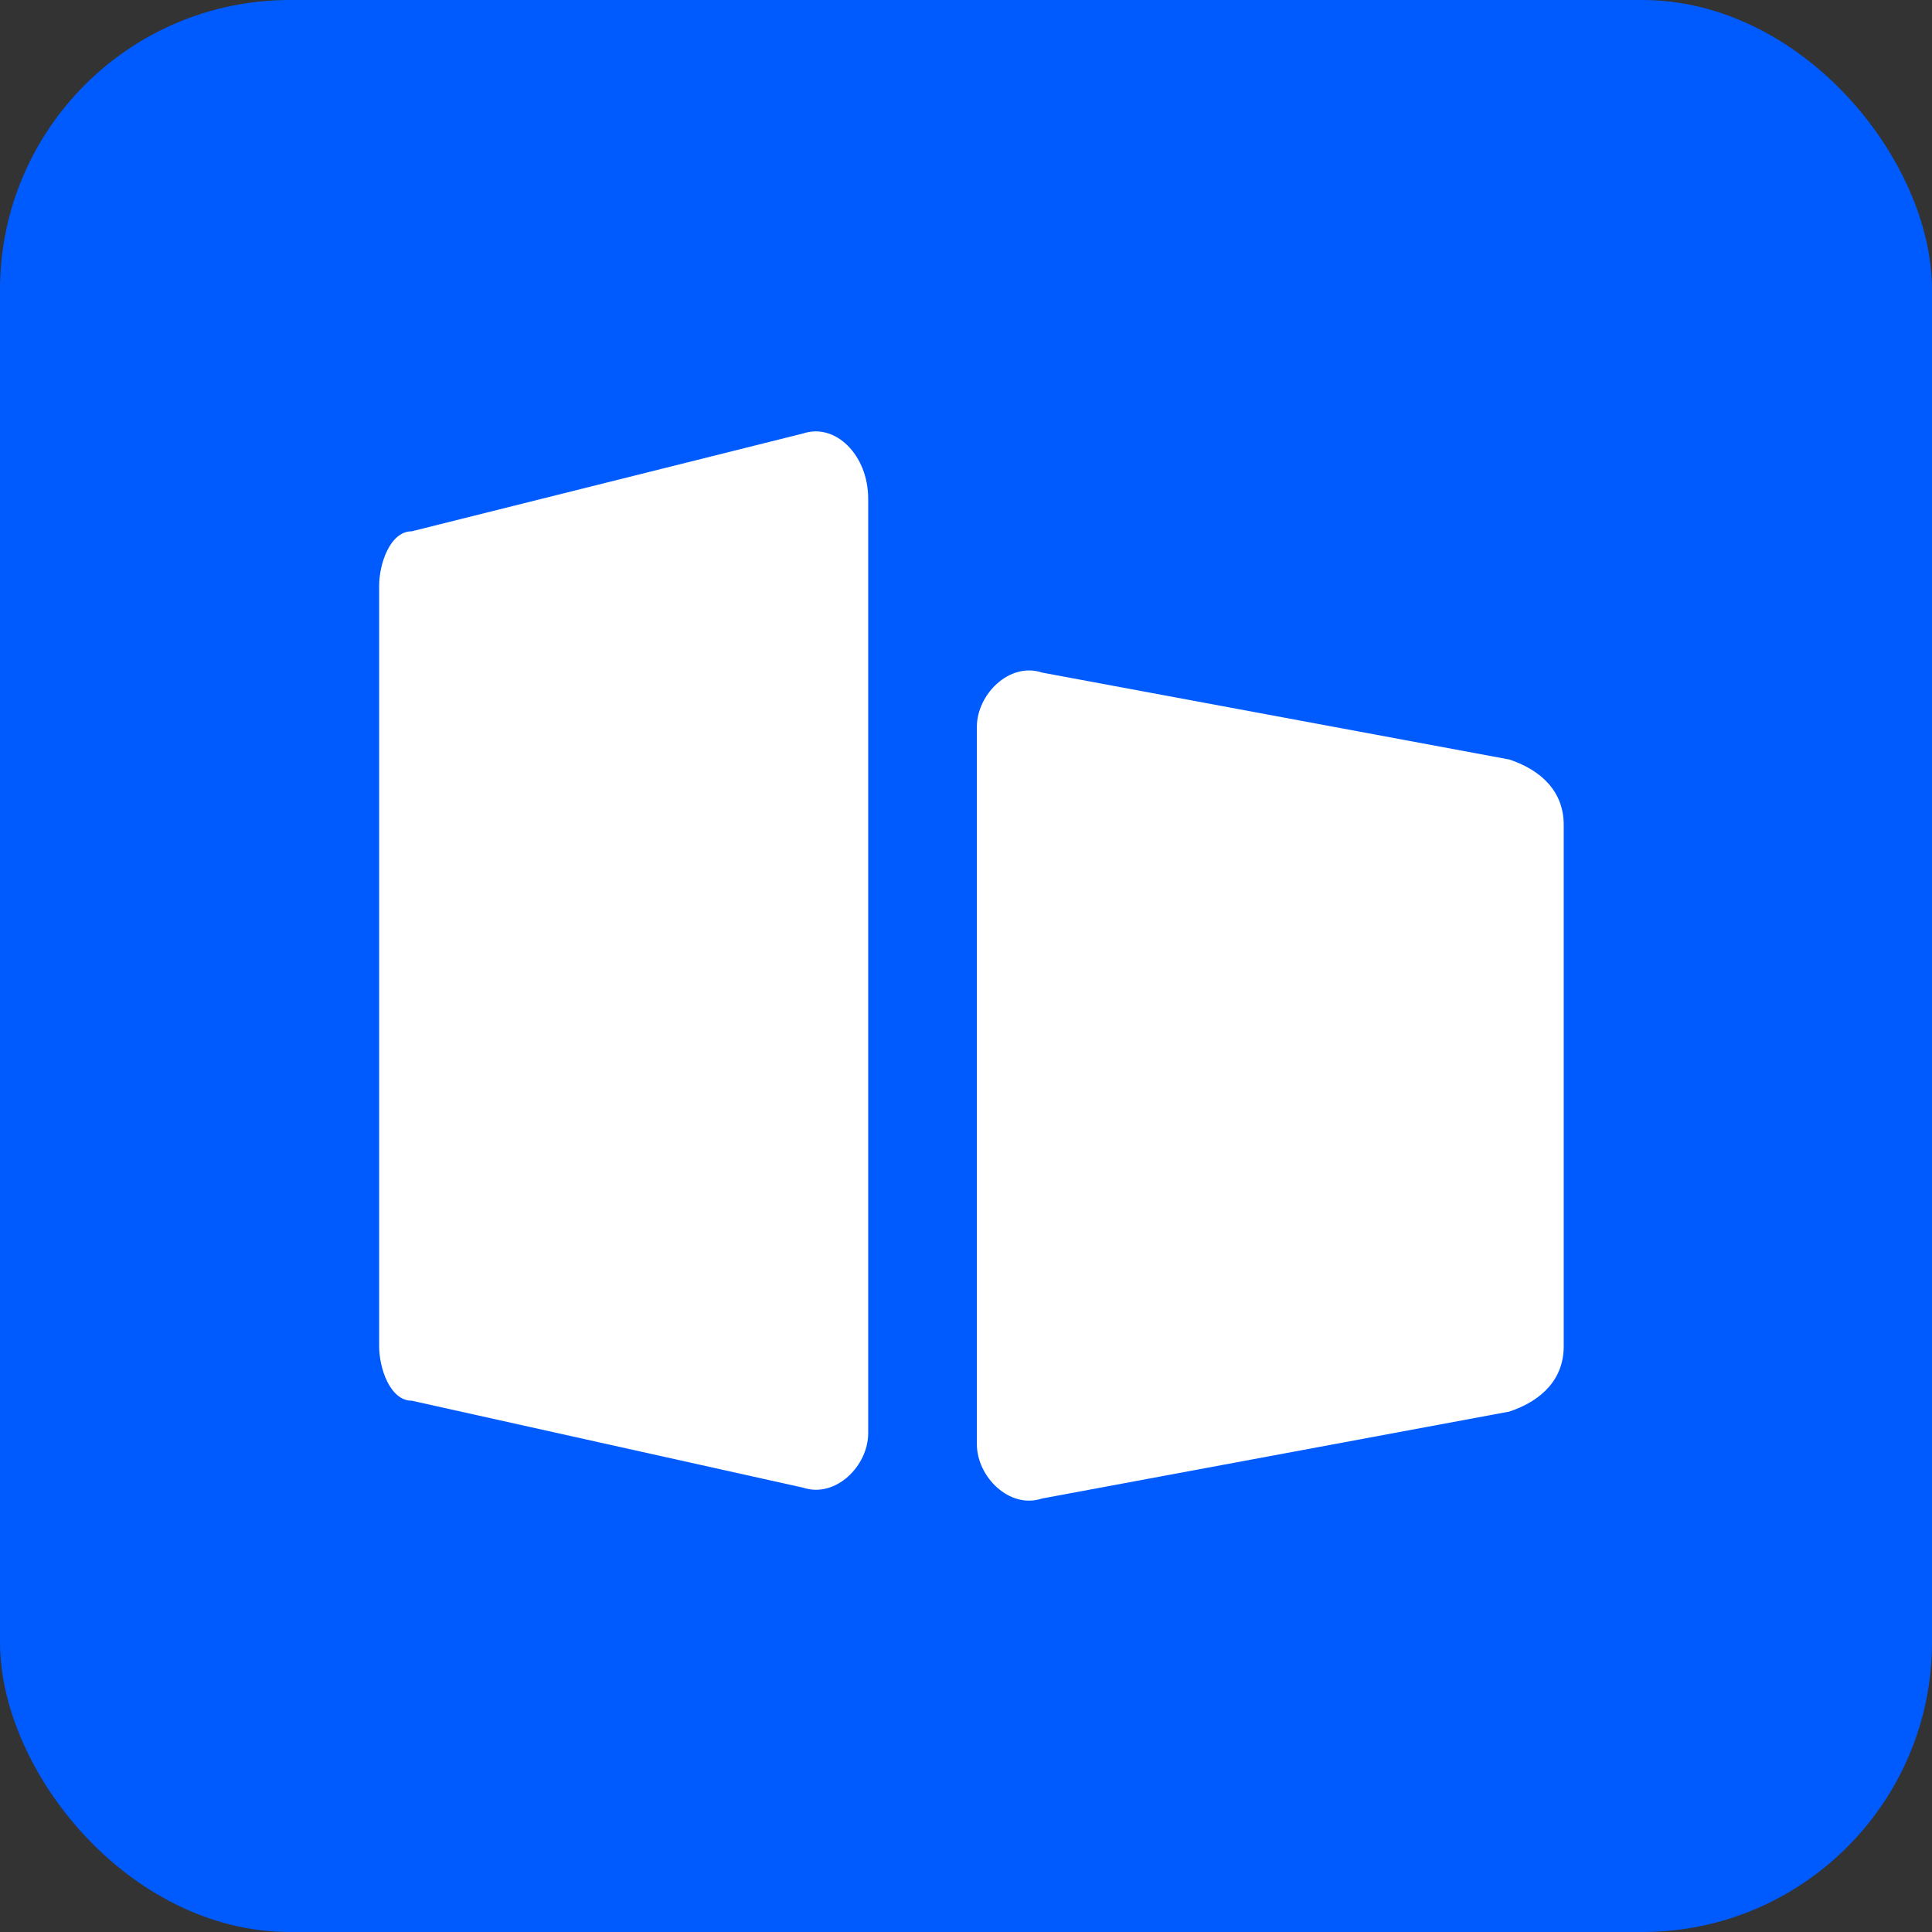
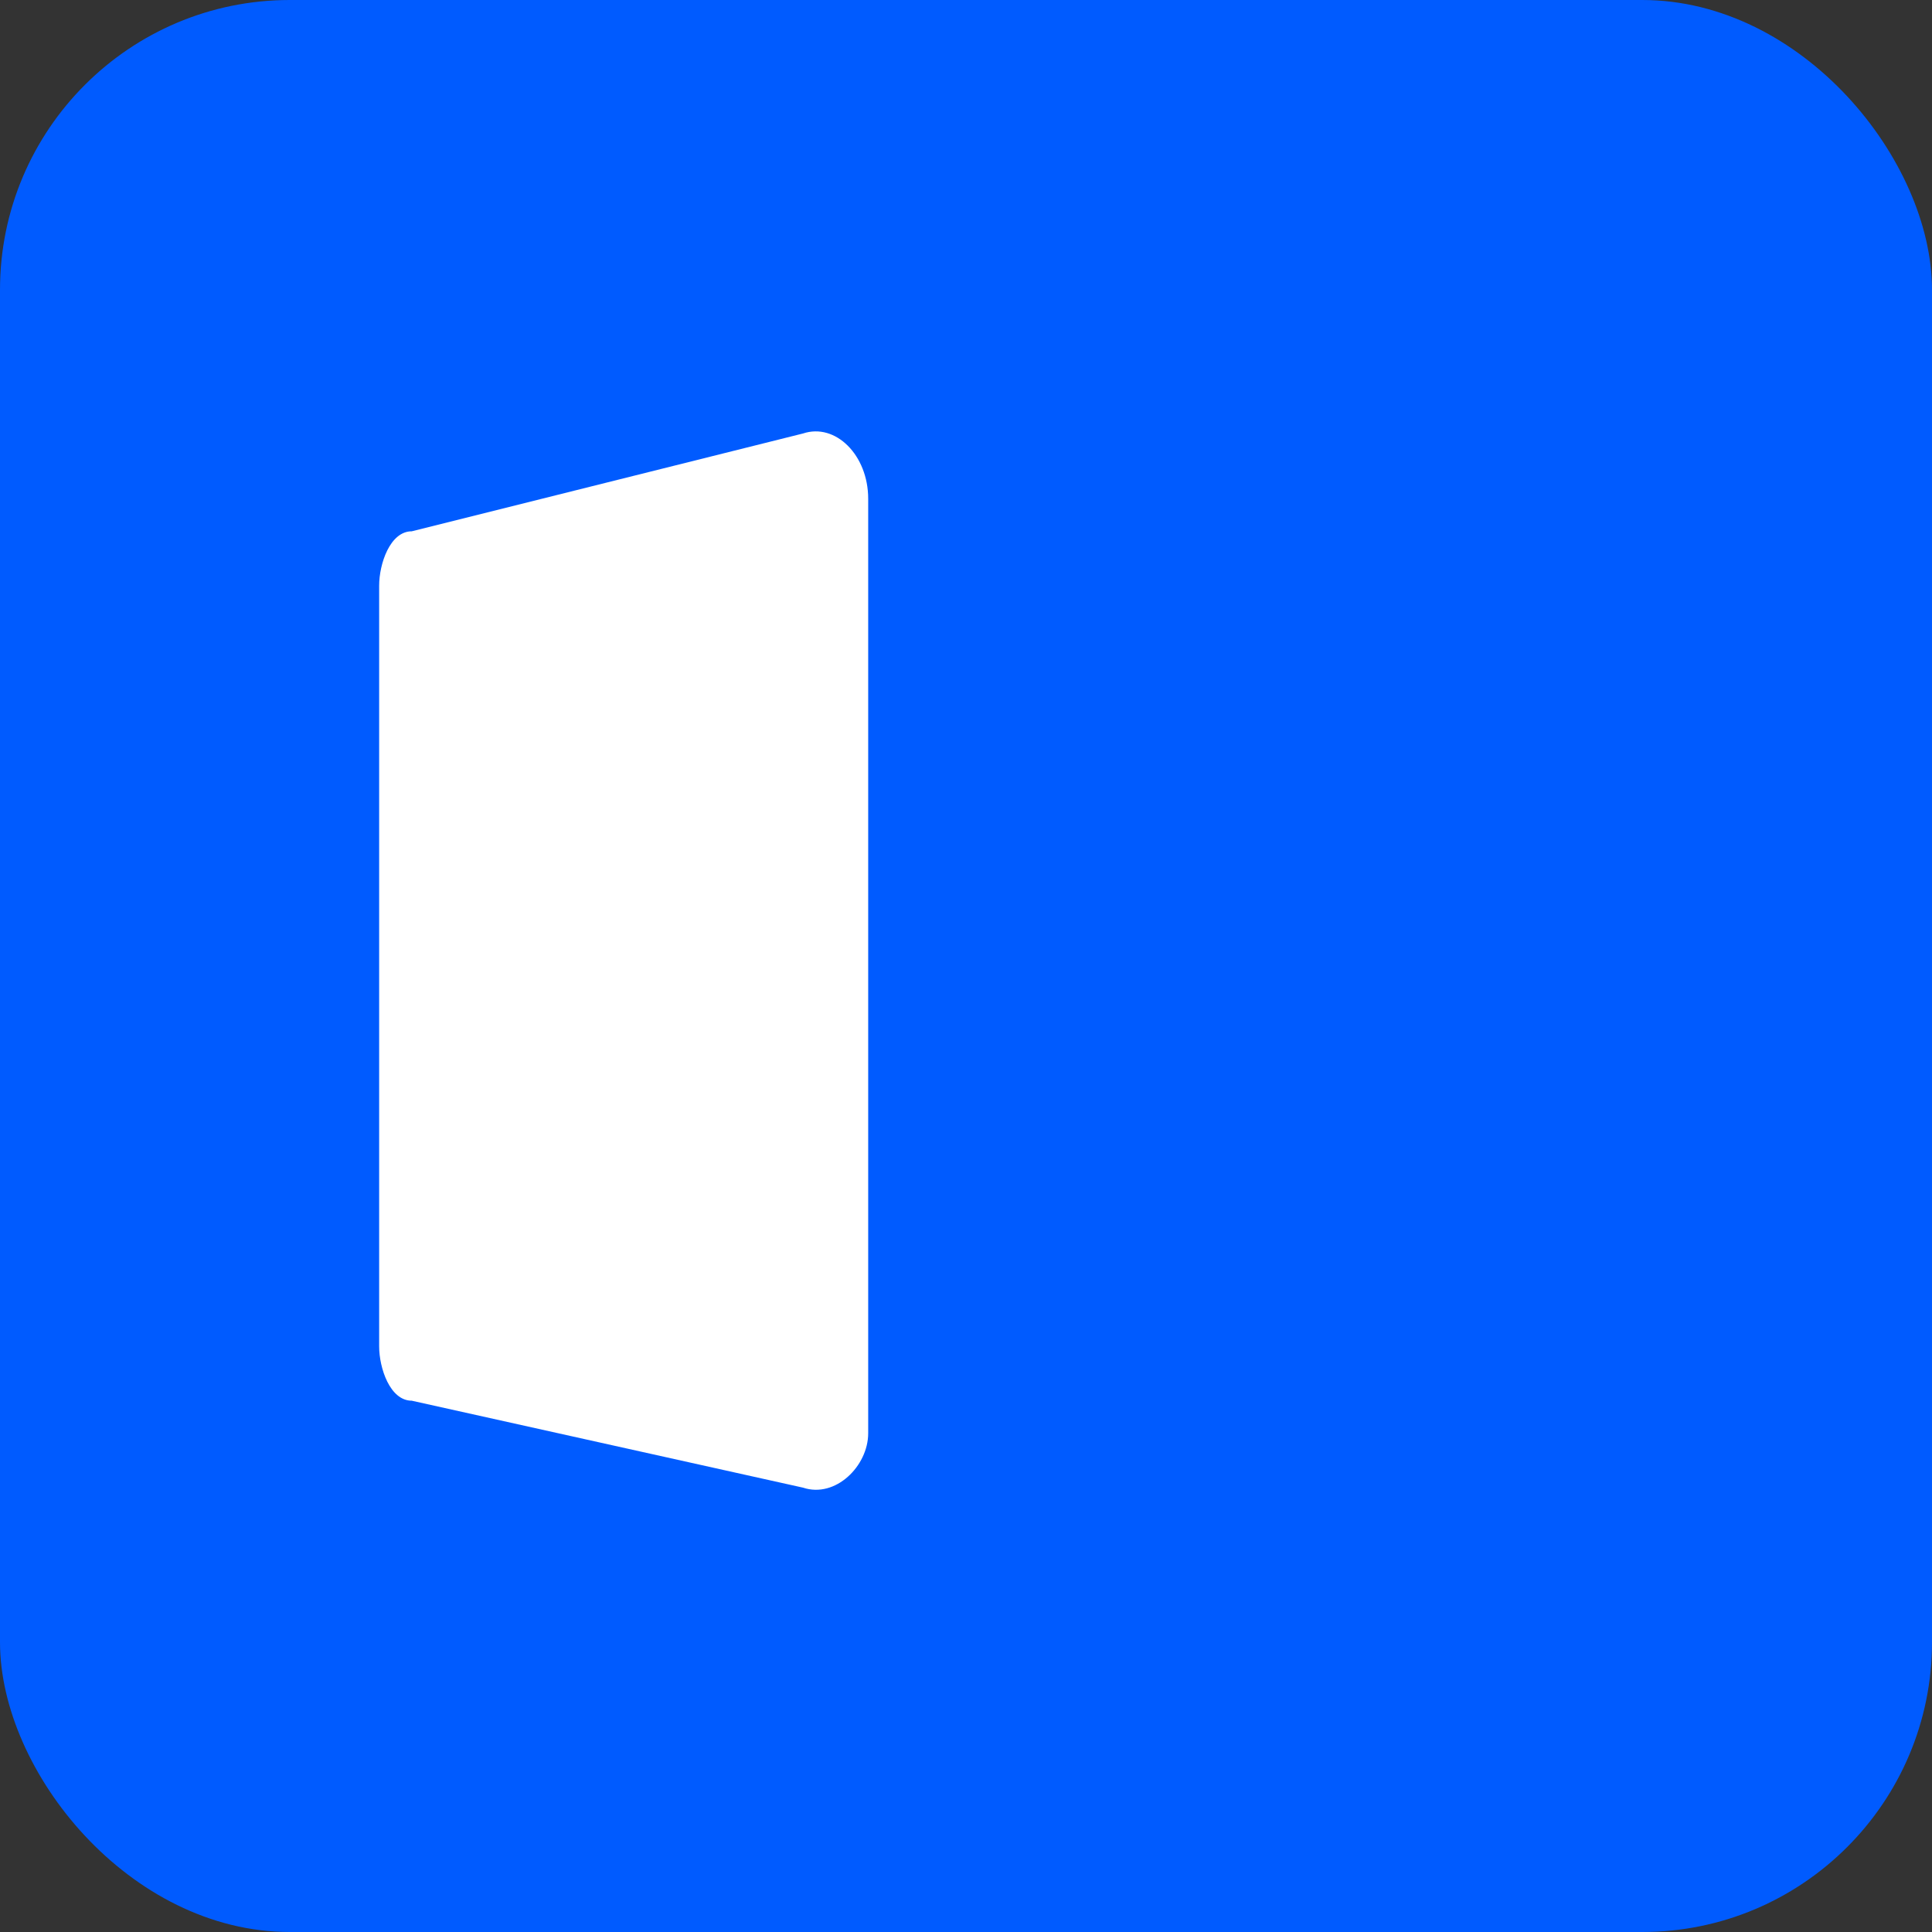
<svg xmlns="http://www.w3.org/2000/svg" version="1.1" width="1000" height="1000">
  <rect width="100%" height="100%" fill="#333333" stroke="none" />
  <g clip-path="url(#SvgjsClipPath1501)">
    <rect width="1000" height="1000" fill="#005bff" />
    <g transform="matrix(56.25,0,0,56.25,50,50)">
      <svg version="1.1" width="16" height="16">
        <svg version="1.1" id="Слой_1" x="0px" y="0px" viewBox="0 0 16 16" style="enable-background:new 0 0 16 16;" xml:space="preserve">
          <style type="text/css"> .st0{fill:#005BFF;} .st1{fill:#FFFFFF;} </style>
          <g>
-             <path class="st0" d="M13.9,16H2.1C1,16,0,15,0,13.9L0,2.1C0,1,1,0,2.1,0l11.7,0C15,0,16,1,16,2.1v11.7C16,15,15,16,13.9,16z" />
-           </g>
+             </g>
          <g>
-             <path class="st1" d="M13,6.1c0.3,0.1,0.5,0.3,0.5,0.6v4.8c0,0.3-0.2,0.5-0.5,0.6l-4.3,0.8c-0.3,0.1-0.6-0.2-0.6-0.5V5.8 c0-0.3,0.3-0.6,0.6-0.5L13,6.1z" />
            <g>
              <path class="st1" d="M6.5,12.8L2.9,12c-0.2,0-0.3-0.3-0.3-0.5v-7C2.6,4.3,2.7,4,2.9,4l3.6-0.9C6.8,3,7.1,3.3,7.1,3.7v8.6 C7.1,12.6,6.8,12.9,6.5,12.8z" />
            </g>
          </g>
        </svg>
      </svg>
    </g>
  </g>
  <defs>
    <clipPath id="SvgjsClipPath1501">
      <rect width="1000" height="1000" x="0" y="0" rx="150" ry="150" />
    </clipPath>
  </defs>
</svg>